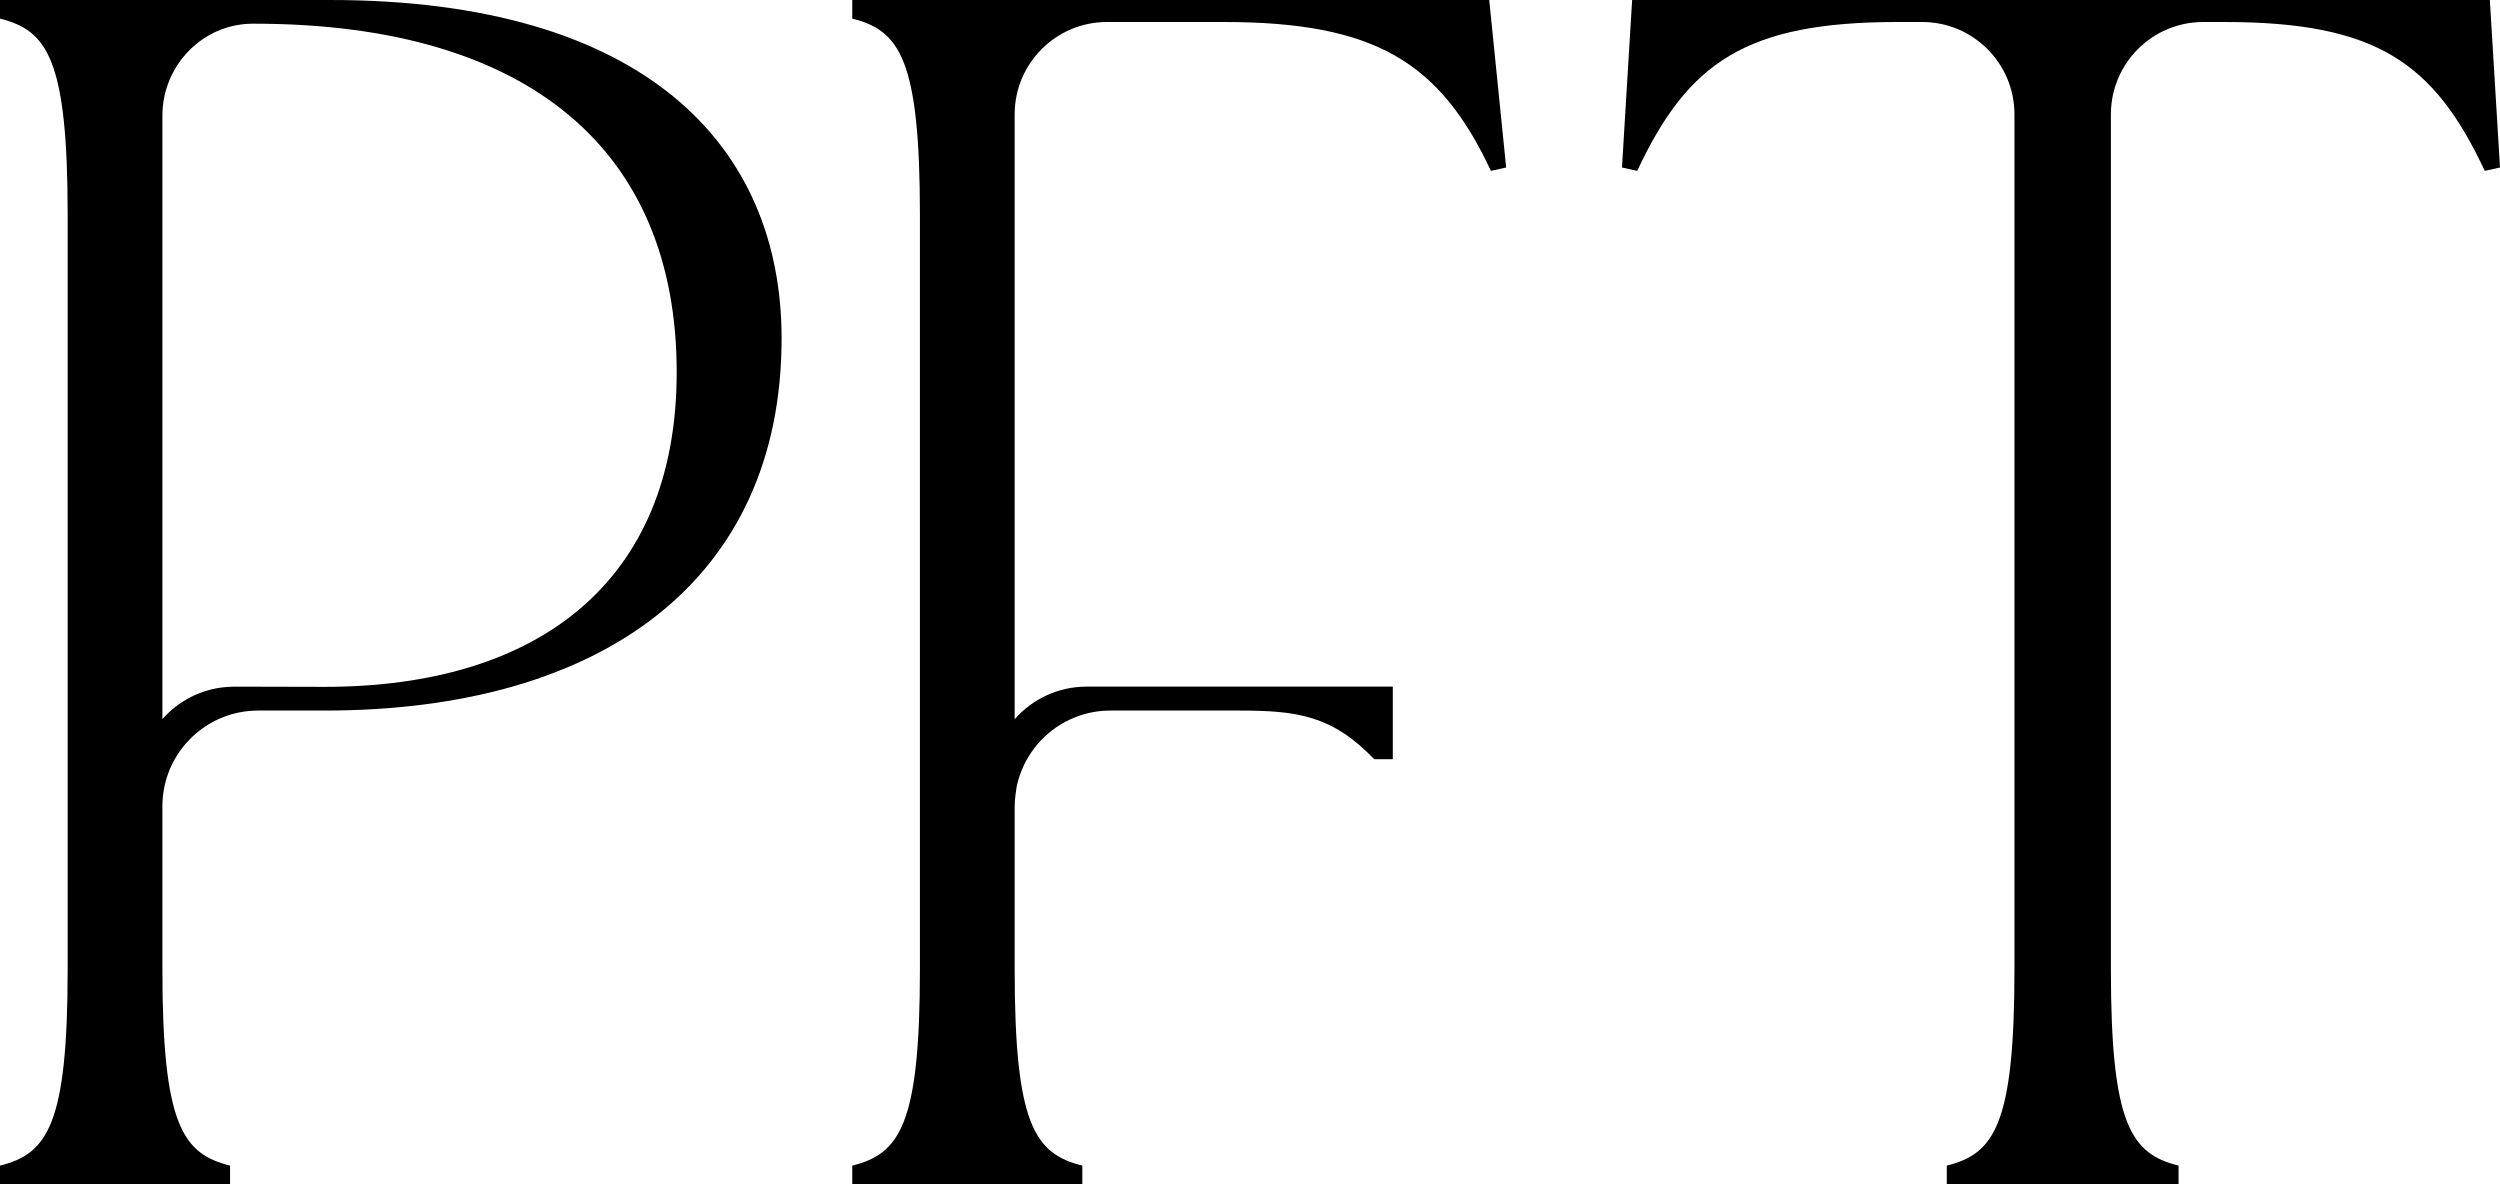
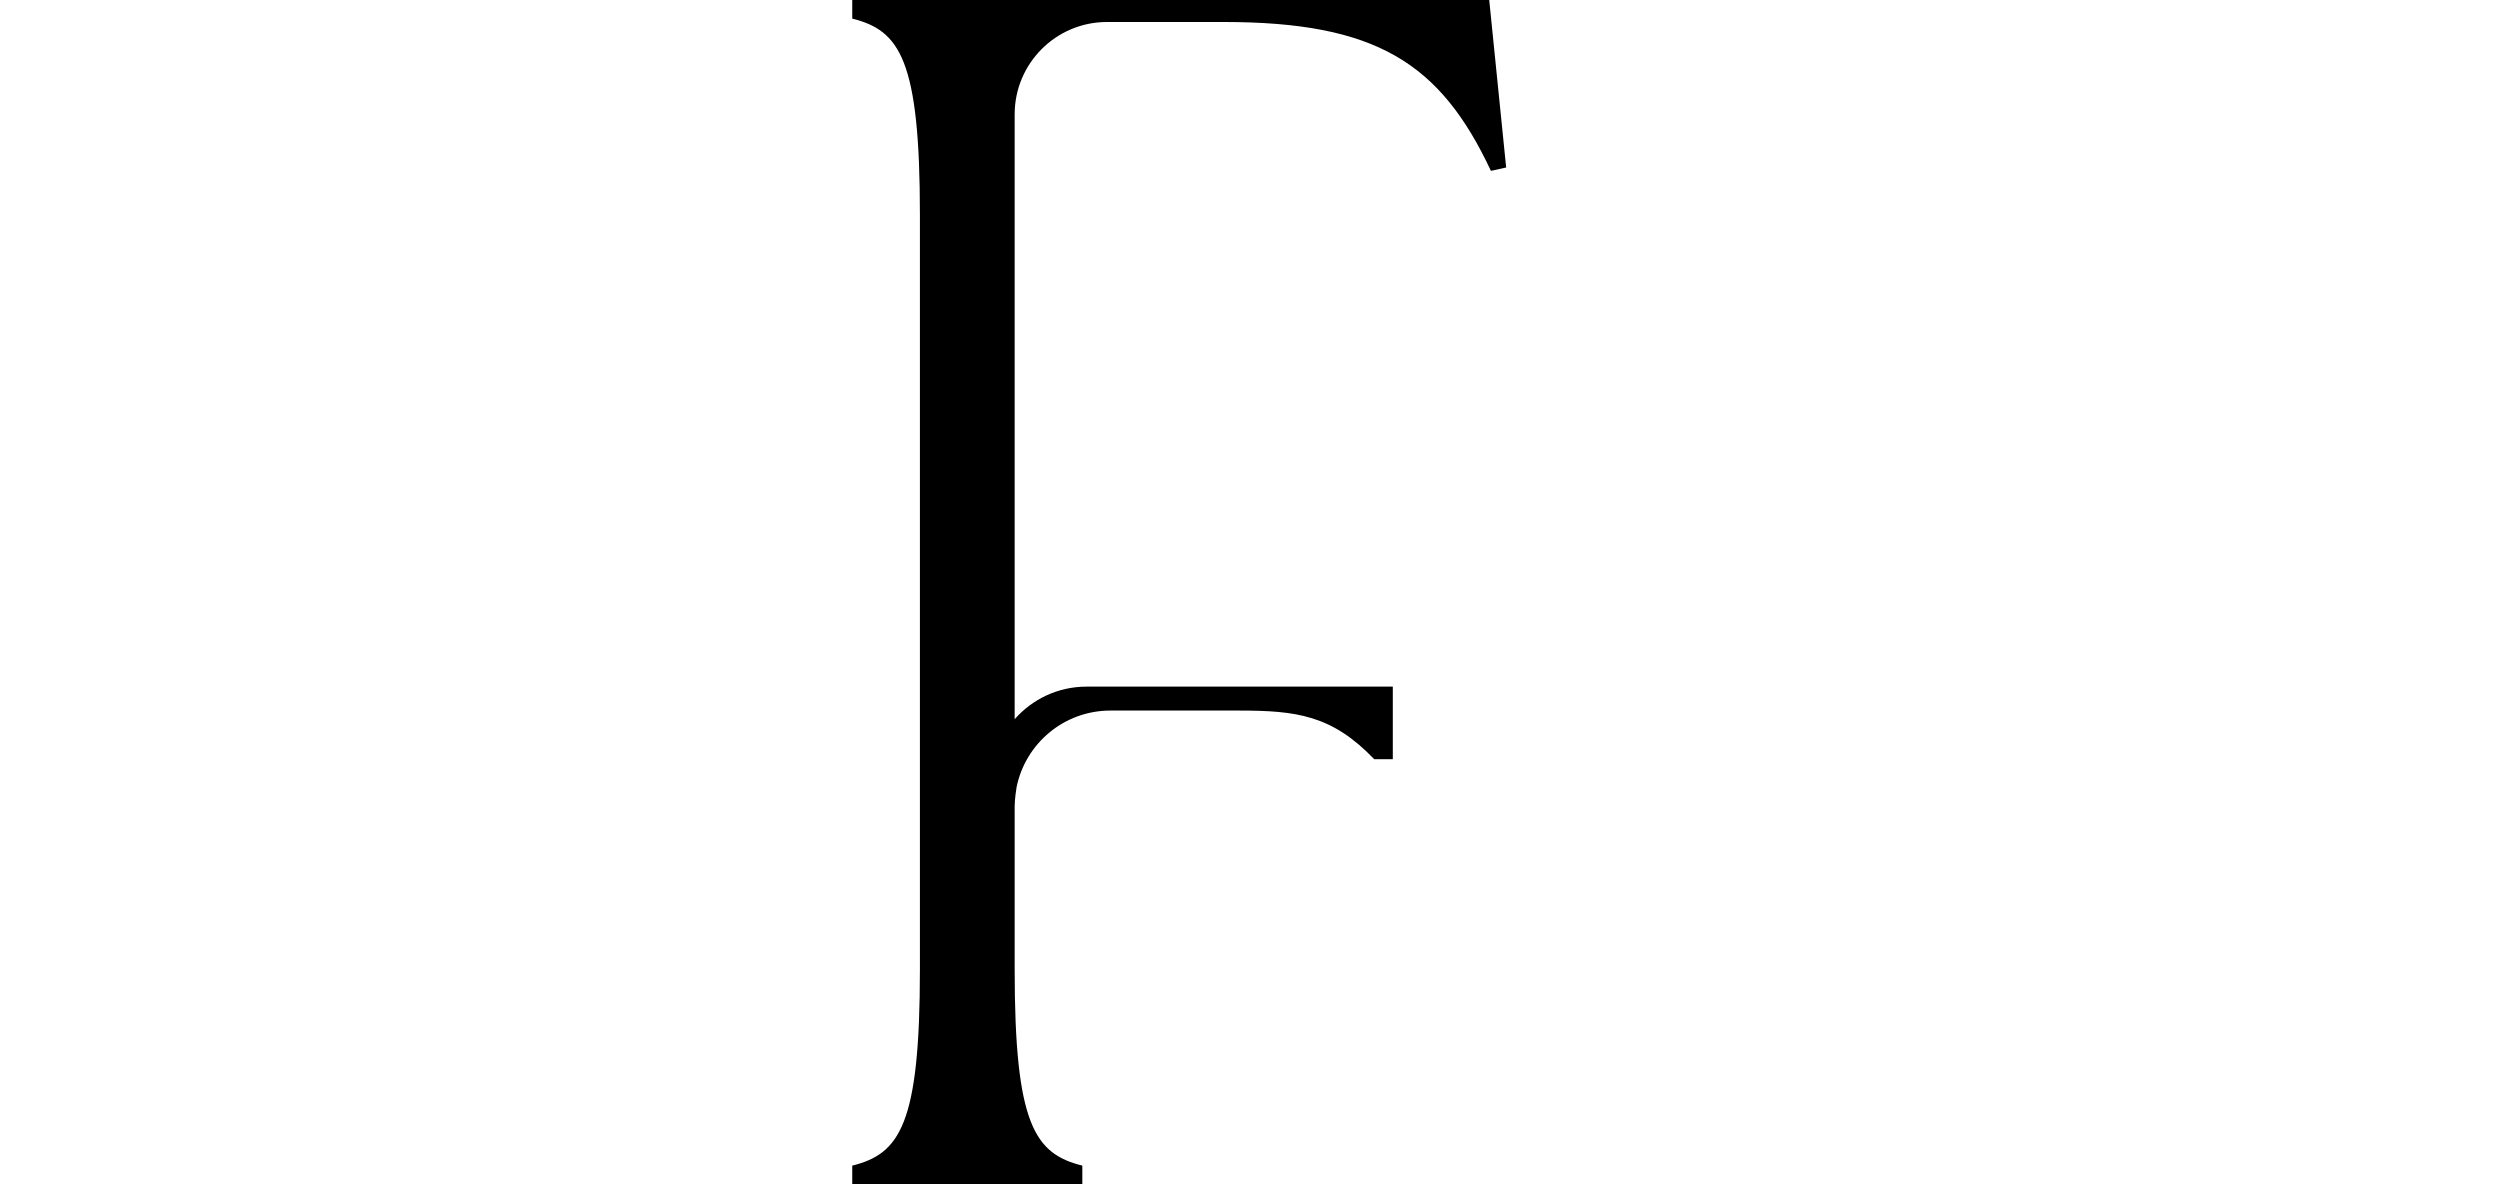
<svg xmlns="http://www.w3.org/2000/svg" id="_レイヤー_1" viewBox="0 0 203.46 96.378">
  <defs>
    <style>.cls-1{fill:#000000;}</style>
  </defs>
-   <path class="cls-1" d="M202.634,0h-69.805l-.826,13.631,1.239.275c4.131-8.811,8.811-12.116,21.204-12.116h1.981c4.152,0,7.518,3.366,7.518,7.518v69.584c0,12.667-1.652,15.008-5.507,15.971v1.515h18.862v-1.515c-3.855-.963-5.507-3.304-5.507-15.971V9.308c0-4.152,3.366-7.518,7.518-7.518h1.707c12.391,0,17.072,3.305,21.203,12.116l1.239-.275-.826-13.631Z" />
-   <path class="cls-1" d="M26.848,0H0v1.515c3.855.963,5.506,3.304,5.506,15.971v61.406c0,12.667-1.651,15.007-5.506,15.971v1.515h18.724v-1.515c-3.854-.964-5.507-3.304-5.507-15.971v-13.272c0-3.765,2.67-6.906,6.22-7.634.506-.103,1.03-.158,1.566-.158h5.432c22.717-.001,37.174-10.741,37.174-30.291C63.609,11.841,52.456,0,26.848,0M26.435,55.899l-7.379-.018c-.123,0-.674.034-.674.034-2.054.176-3.877,1.149-5.165,2.609V9.412c0-4.085,3.276-7.48,7.361-7.484h.074c22.58,0,34.42,10.463,34.42,28.362,0,17.073-11.29,25.609-28.637,25.609" />
-   <path class="cls-1" d="M69.36,0v1.515c3.855.963,5.506,3.304,5.506,15.971v61.406c0,12.667-1.651,15.007-5.506,15.971v1.515h18.724v-1.515c-3.854-.964-5.507-3.304-5.507-15.971v-13.273c0-.576.141-1.482.159-1.57.727-3.55,3.868-6.221,7.634-6.221h10.455c4.674,0,7.575.367,11.013,3.957h1.514v-5.904h-24.929c-2.332,0-4.418,1.029-5.846,2.651V9.307c0-4.152,3.365-7.517,7.516-7.517h9.492c12.391,0,17.622,3.304,21.752,12.116l1.24-.275L121.199,0h-51.839Z" />
+   <path class="cls-1" d="M69.36,0v1.515c3.855.963,5.506,3.304,5.506,15.971v61.406c0,12.667-1.651,15.007-5.506,15.971v1.515h18.724v-1.515c-3.854-.964-5.507-3.304-5.507-15.971v-13.273c0-.576.141-1.482.159-1.57.727-3.55,3.868-6.221,7.634-6.221h10.455c4.674,0,7.575.367,11.013,3.957h1.514v-5.904h-24.929c-2.332,0-4.418,1.029-5.846,2.651V9.307c0-4.152,3.365-7.517,7.516-7.517h9.492c12.391,0,17.622,3.304,21.752,12.116l1.24-.275L121.199,0Z" />
</svg>